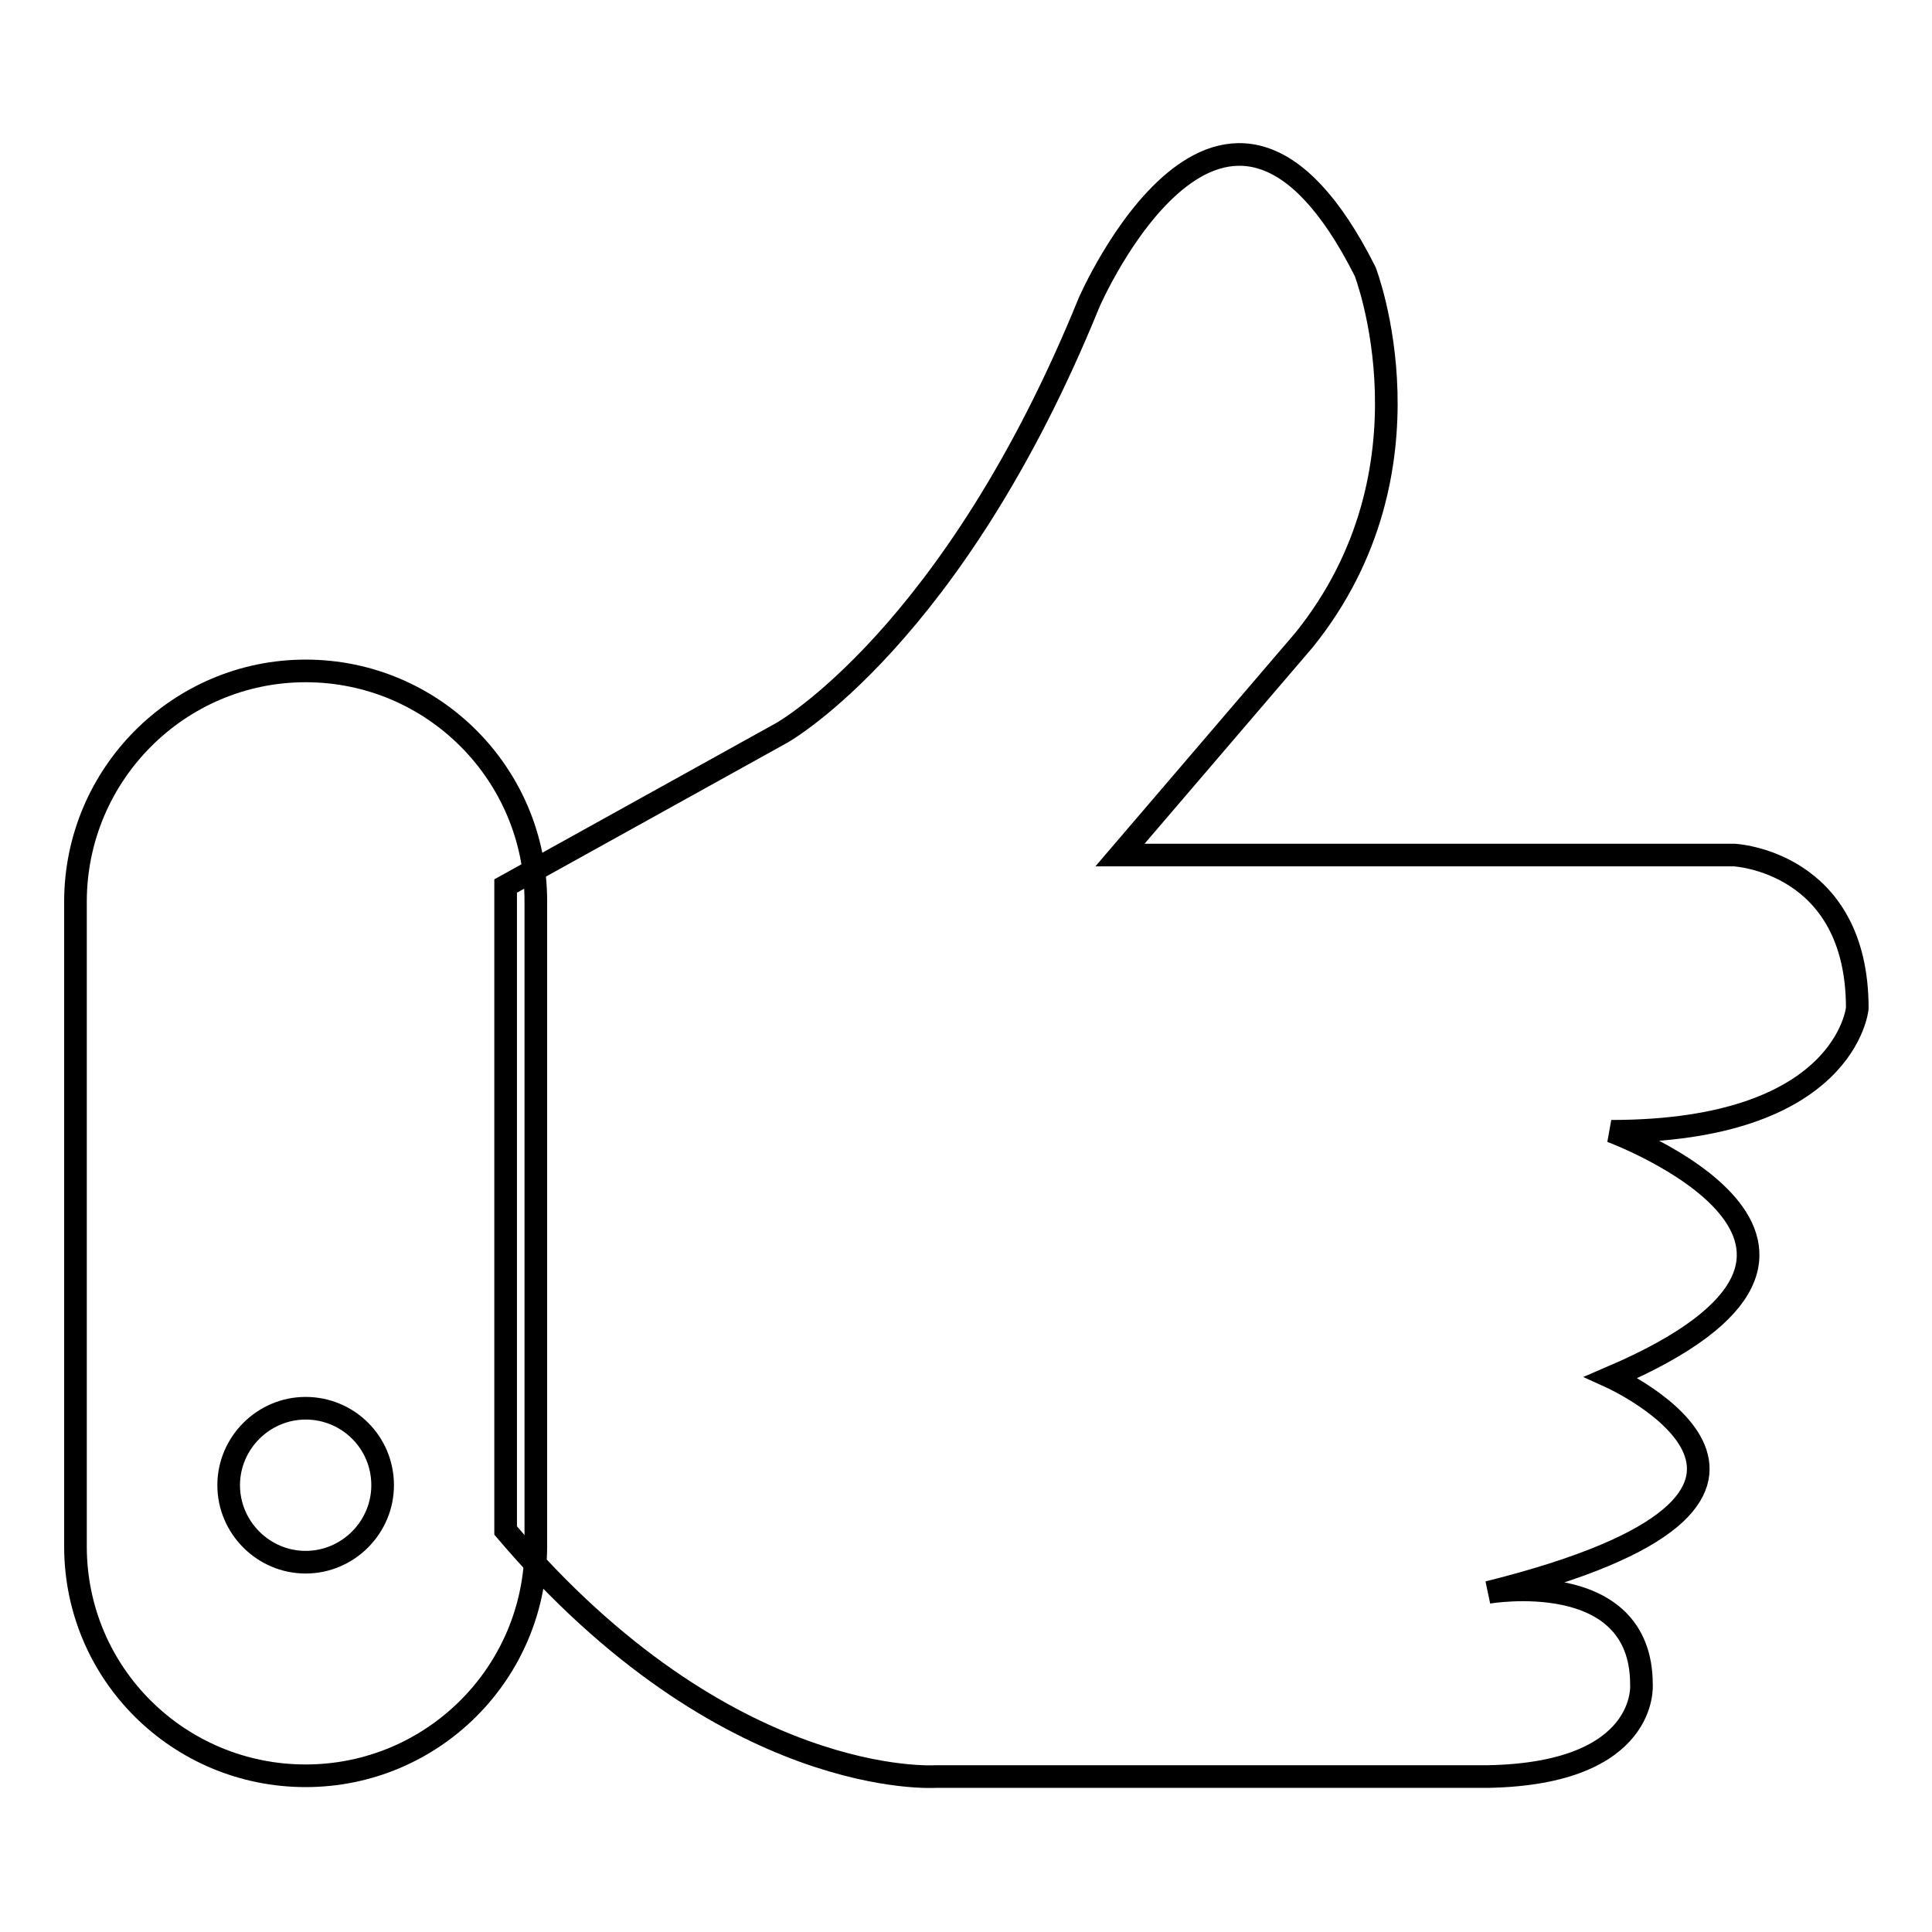
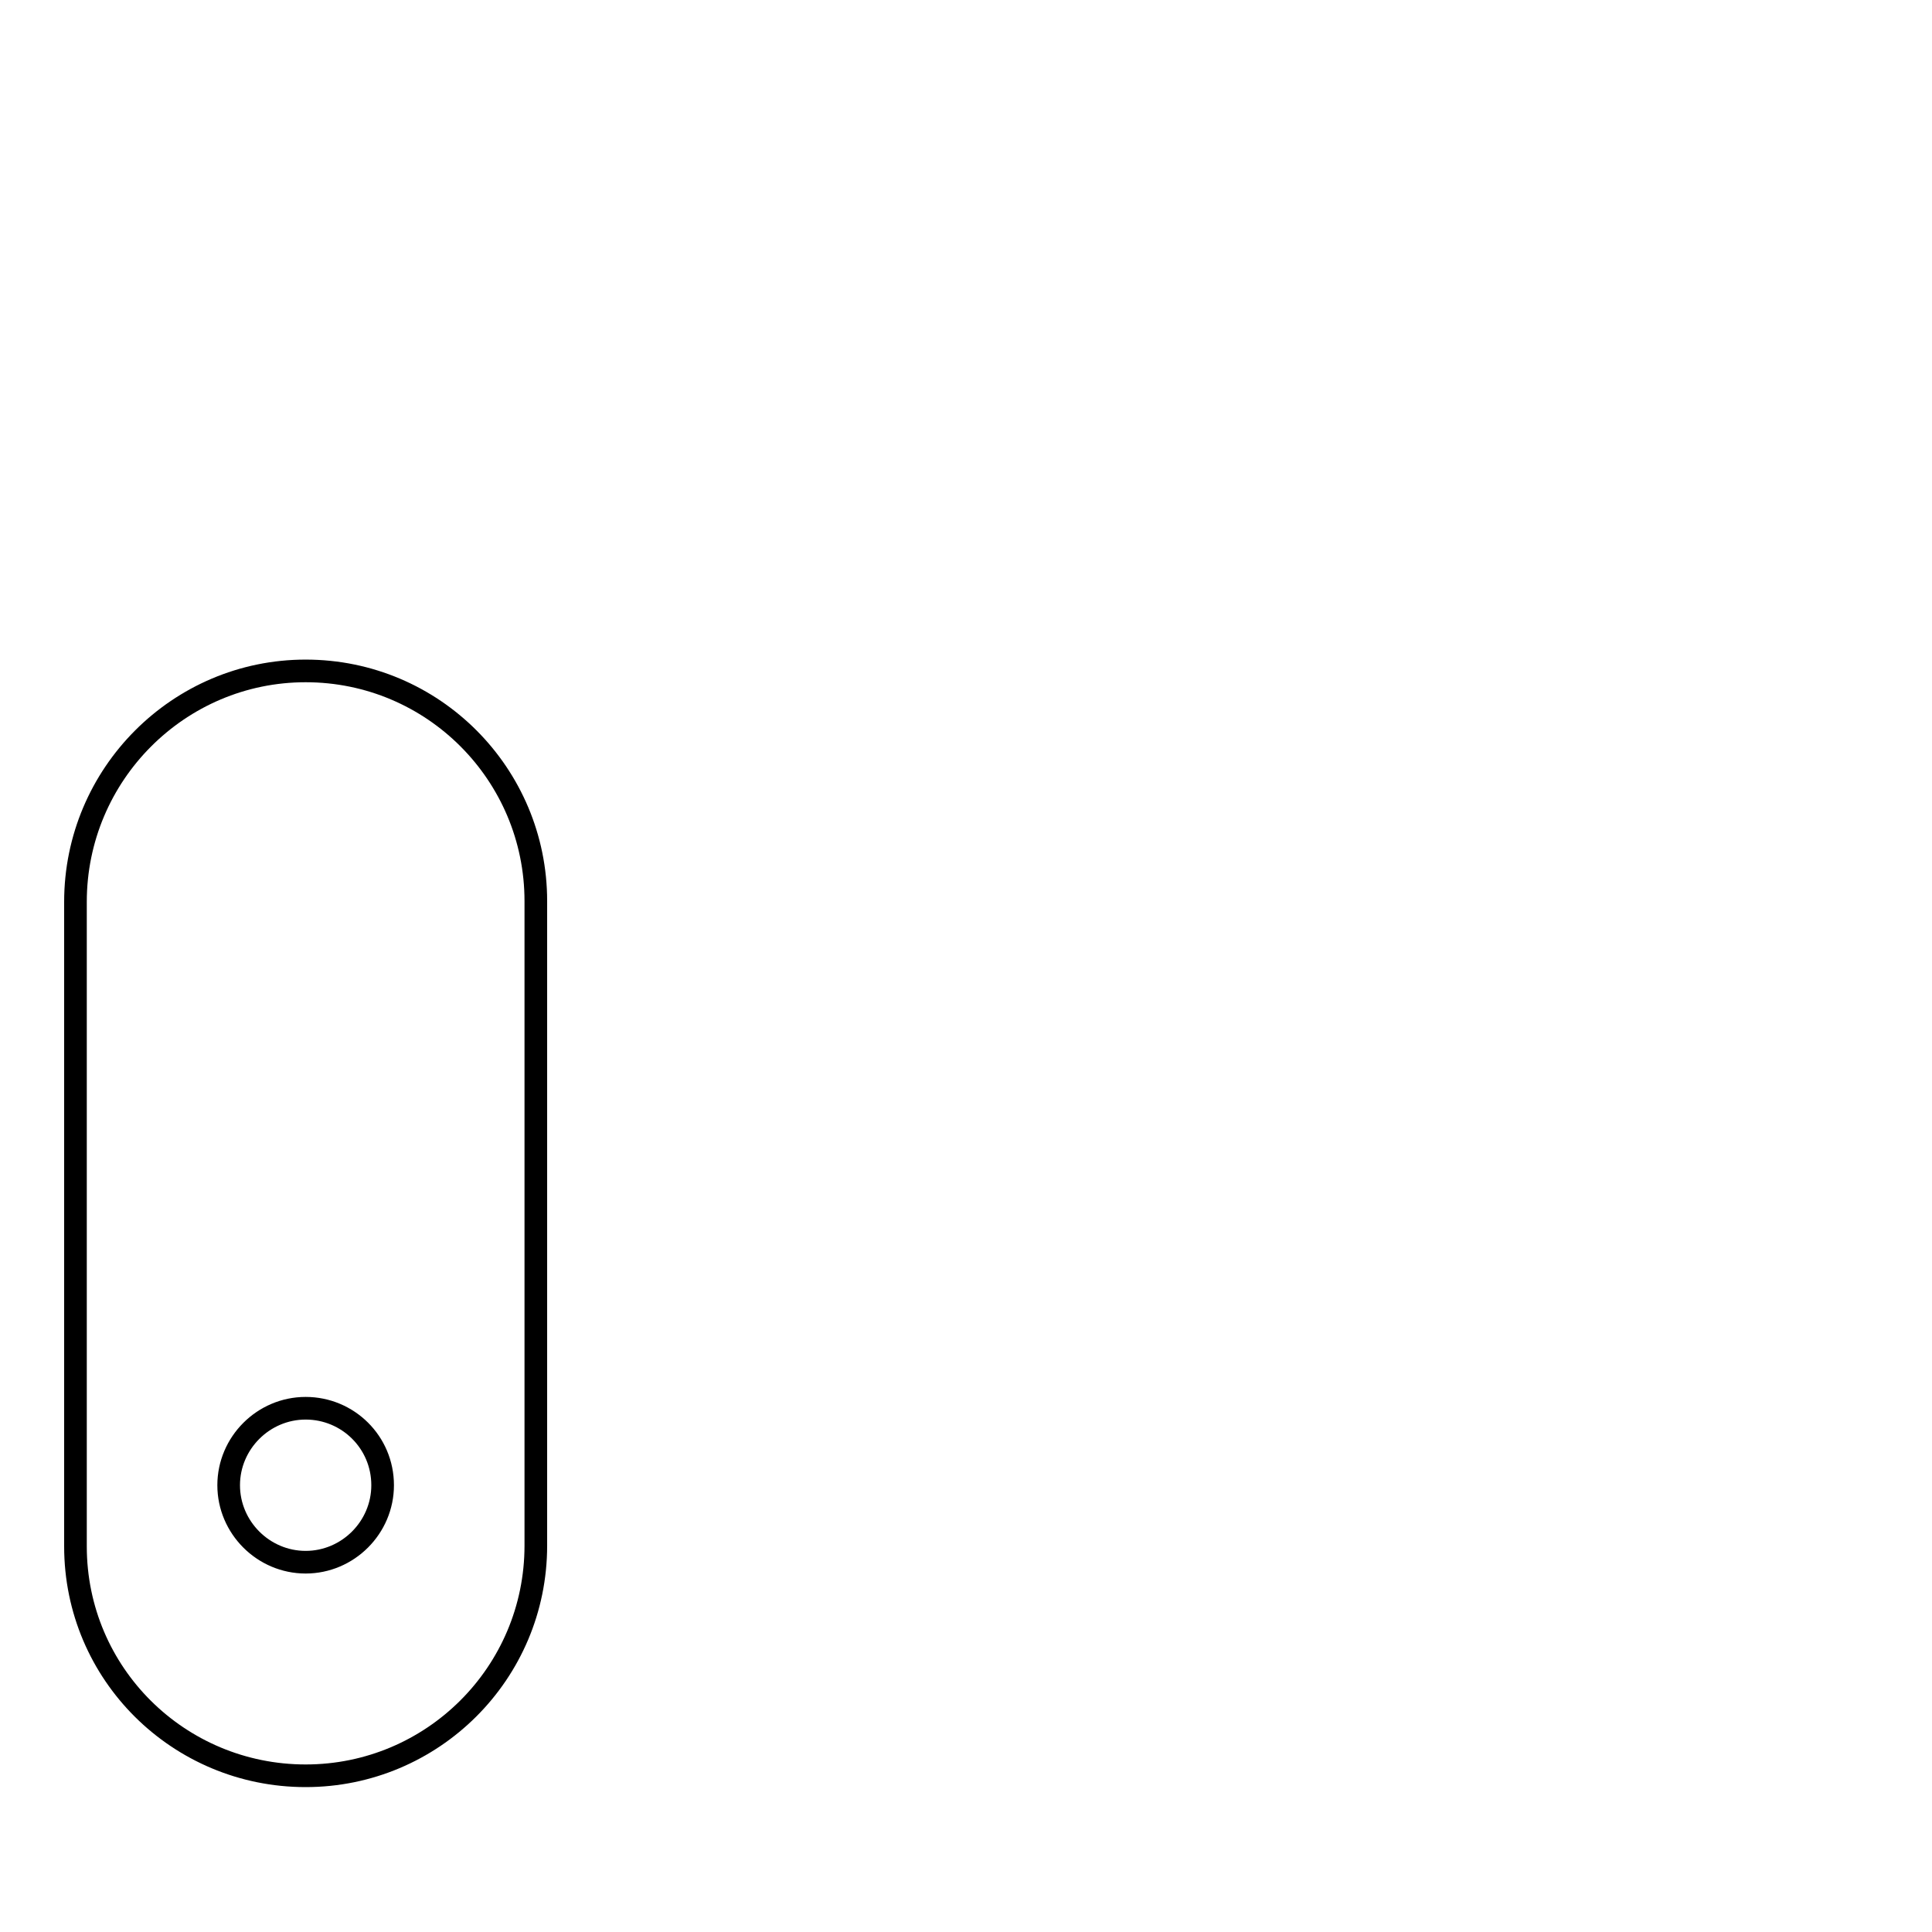
<svg xmlns="http://www.w3.org/2000/svg" version="1.1" x="0px" y="0px" viewBox="0 0 256 256" enable-background="new 0 0 256 256" xml:space="preserve">
  <g>
    <g>
-       <path stroke-width="3" fill-opacity="0" stroke="#000000" d="M67,117.4l36.6-20.3c0,0,22.7-12.7,40.7-57c0,0,17.9-41.3,36.6-4.1c0,0,10.1,26.2-8.1,48.8l-24.4,28.5h81.4c0,0,16.3,0.8,16.3,20.3c0,0-1.5,16.3-32.6,16.3c0,0,40.8,15.1,0,32.6c0,0,34.7,15.8-16.3,28.5c0,0,20.3-3.5,20.3,12.2c0,0,1,11.8-20.3,12.2h-73.2c0,0-27.7,1.9-57-32.6V117.4L67,117.4z" />
      <path stroke-width="3" fill-opacity="0" stroke="#000000" d="M40.5,88.9c16.9,0,30.5,13.7,30.5,30.5v85.4c0,16.9-13.7,30.5-30.5,30.5S10,221.8,10,204.9v-85.4C10,102.6,23.7,88.9,40.5,88.9L40.5,88.9z M40.5,186.6c-5.6,0-10.2,4.6-10.2,10.2s4.6,10.2,10.2,10.2c5.6,0,10.2-4.6,10.2-10.2C50.7,191.1,46.1,186.6,40.5,186.6L40.5,186.6z" />
    </g>
  </g>
</svg>